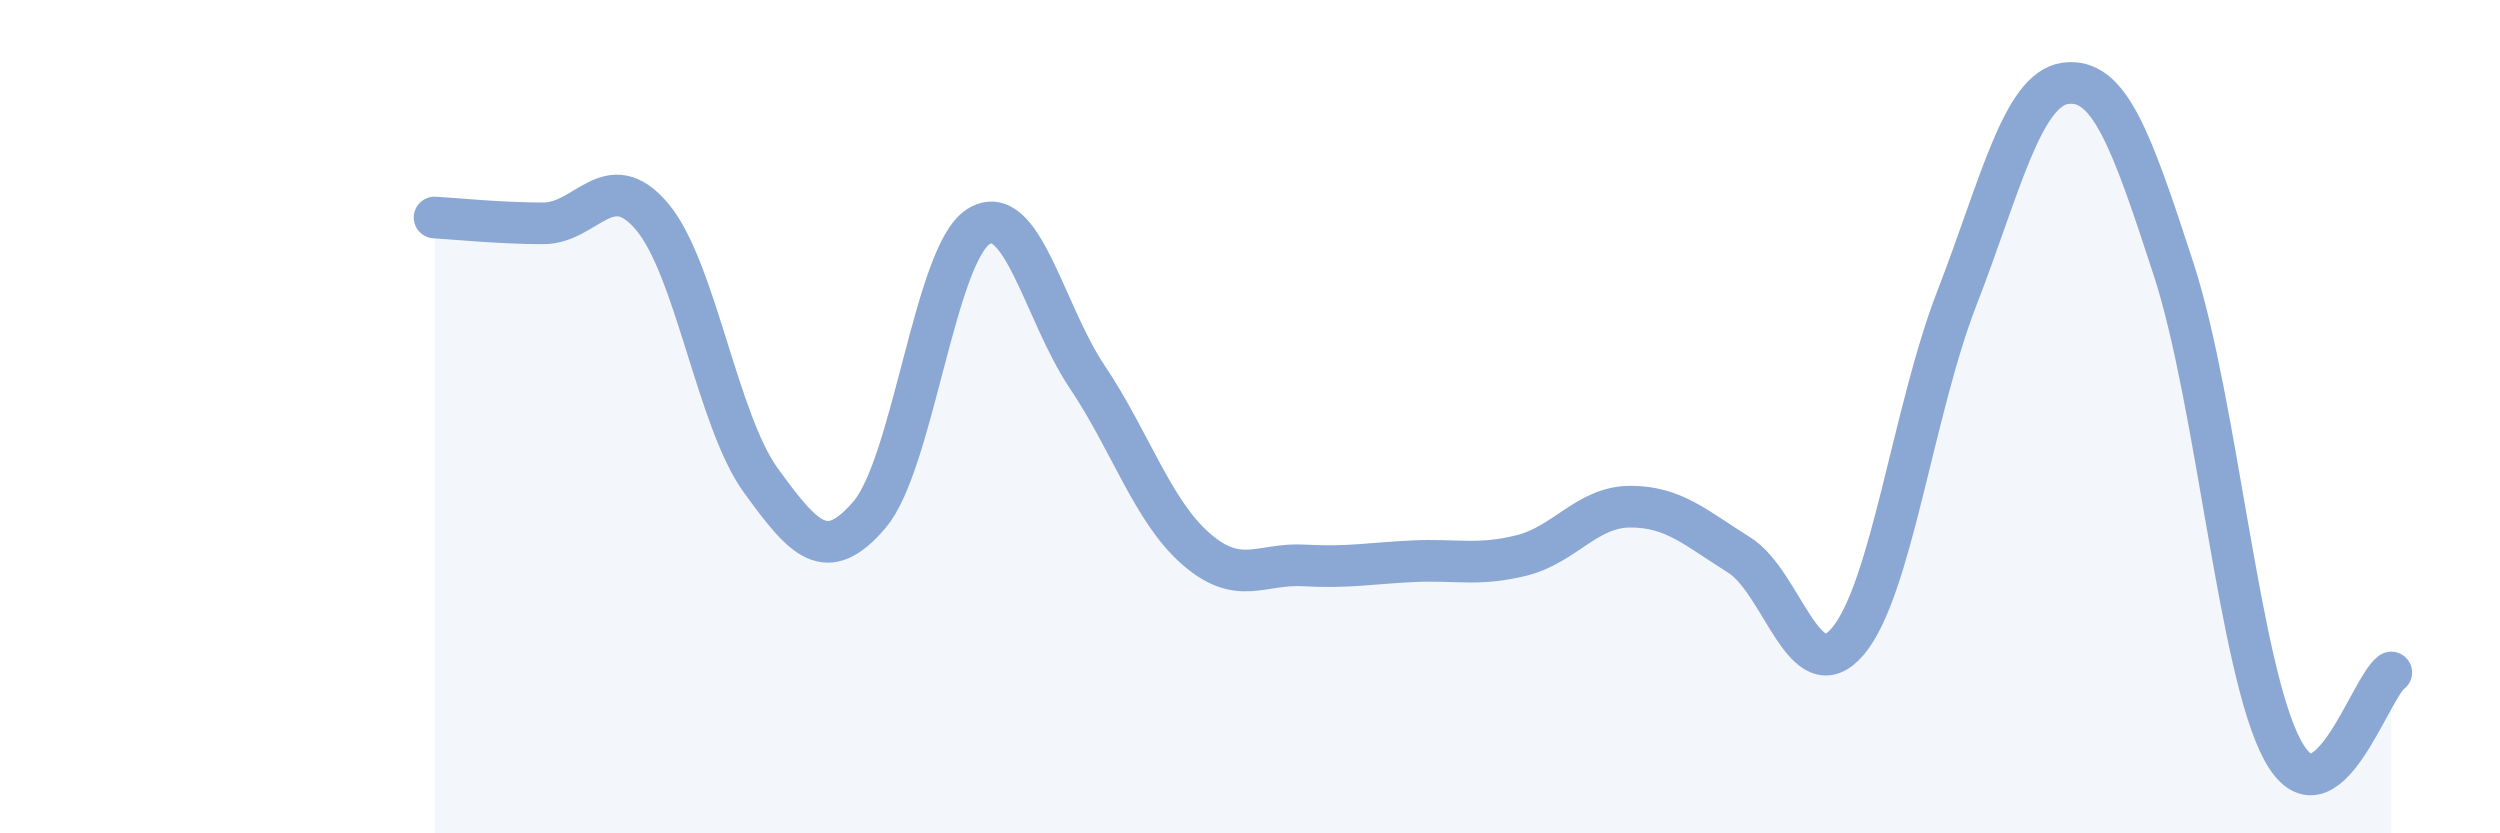
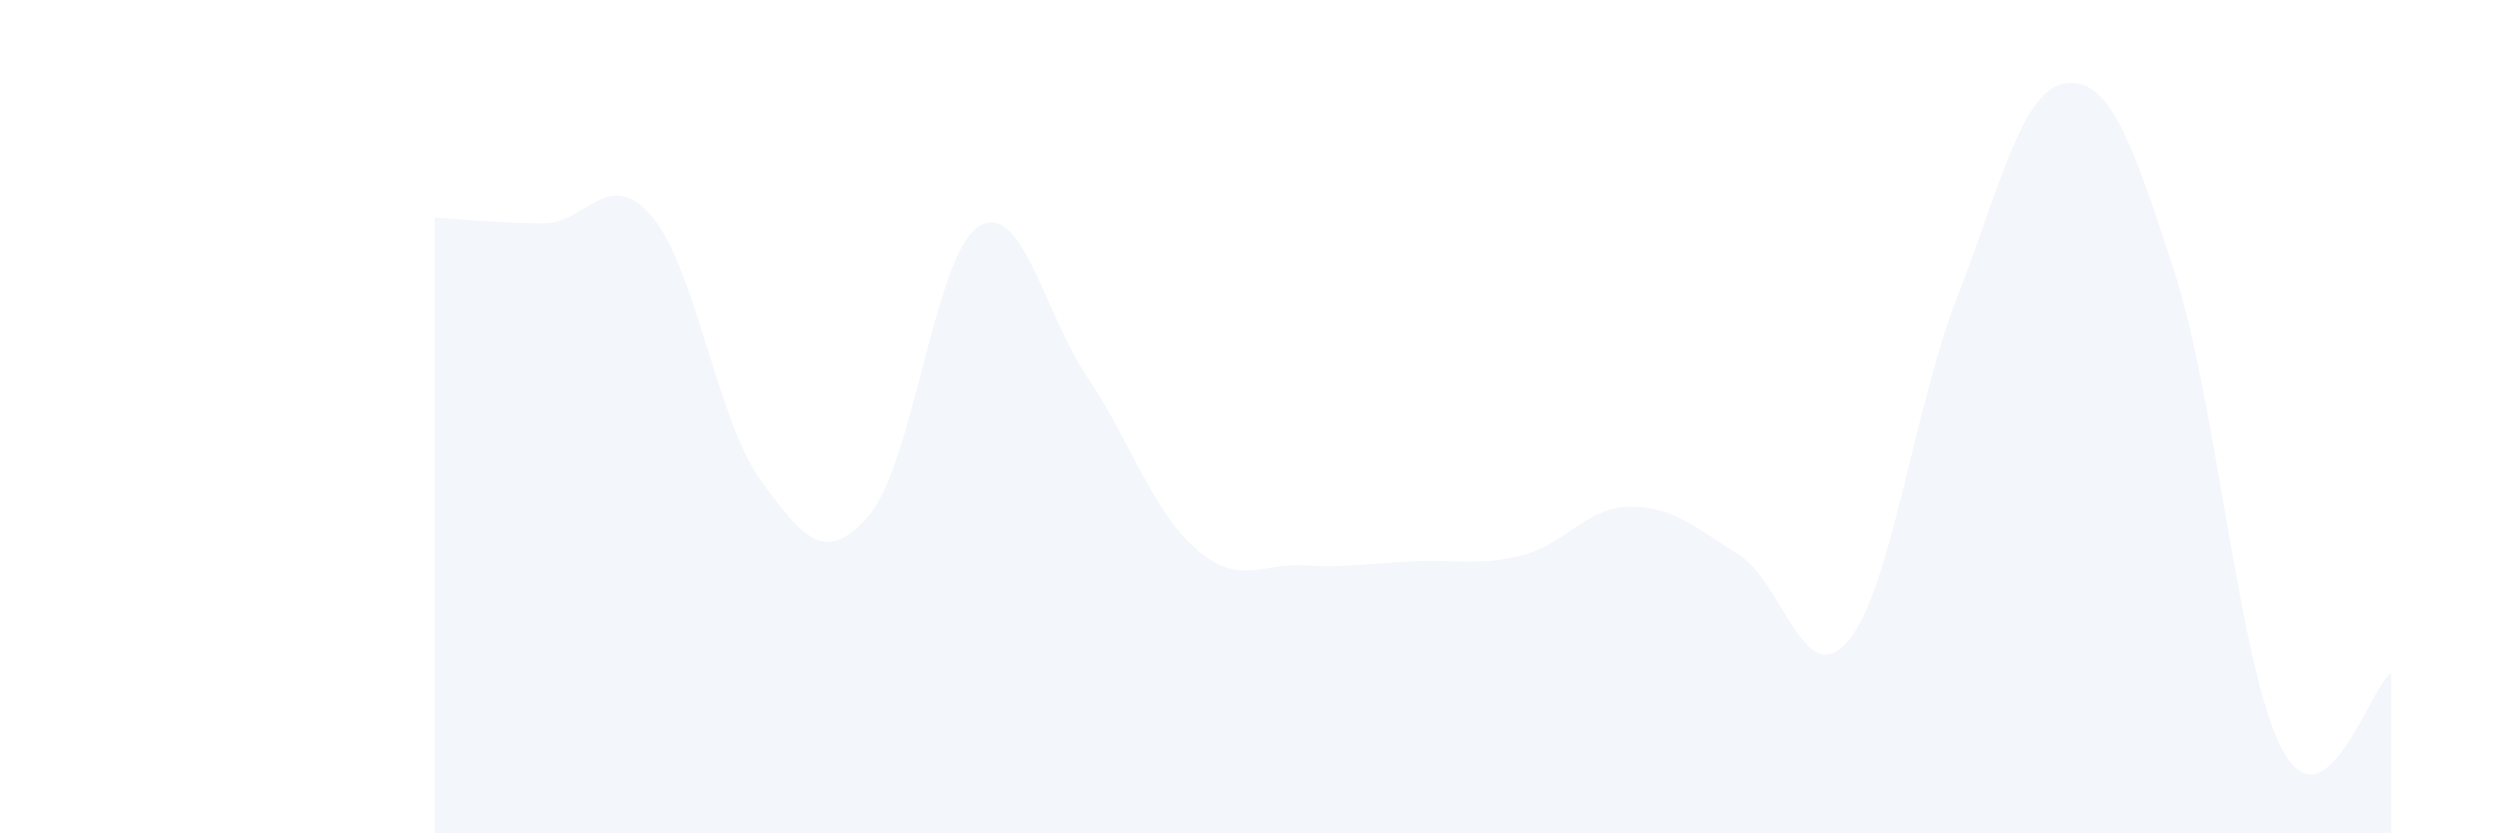
<svg xmlns="http://www.w3.org/2000/svg" width="60" height="20" viewBox="0 0 60 20">
  <path d="M 10.43,5.22 C 10.95,5.25 12,5.36 13.04,5.36 C 14.08,5.36 14.61,3.97 15.65,5.2 C 16.69,6.43 17.22,10.1 18.26,11.53 C 19.3,12.96 19.83,13.57 20.87,12.35 C 21.91,11.13 22.44,6.1 23.48,5.44 C 24.52,4.78 25.05,7.49 26.09,9.04 C 27.13,10.59 27.66,12.26 28.7,13.17 C 29.74,14.08 30.26,13.51 31.3,13.57 C 32.34,13.63 32.87,13.52 33.91,13.47 C 34.95,13.42 35.48,13.59 36.52,13.33 C 37.56,13.07 38.09,12.16 39.13,12.16 C 40.17,12.16 40.7,12.67 41.74,13.32 C 42.78,13.97 43.31,16.62 44.35,15.39 C 45.39,14.16 45.92,9.85 46.96,7.17 C 48,4.49 48.53,2.14 49.57,2 C 50.61,1.86 51.13,3.27 52.17,6.47 C 53.21,9.67 53.74,16.07 54.78,18 C 55.82,19.93 56.87,16.51 57.39,16.14L57.39 20L10.43 20Z" fill="#8ba7d3" opacity="0.1" stroke-linecap="round" stroke-linejoin="round" />
-   <path d="M 10.43,5.22 C 10.95,5.25 12,5.36 13.04,5.36 C 14.08,5.36 14.61,3.97 15.65,5.2 C 16.69,6.43 17.22,10.1 18.26,11.53 C 19.3,12.96 19.83,13.57 20.87,12.35 C 21.91,11.13 22.44,6.1 23.48,5.44 C 24.52,4.78 25.05,7.49 26.09,9.04 C 27.13,10.59 27.66,12.26 28.7,13.17 C 29.74,14.08 30.26,13.51 31.3,13.57 C 32.34,13.63 32.87,13.52 33.91,13.47 C 34.95,13.42 35.48,13.59 36.52,13.33 C 37.56,13.07 38.09,12.16 39.13,12.16 C 40.17,12.16 40.7,12.67 41.74,13.32 C 42.78,13.97 43.31,16.62 44.35,15.39 C 45.39,14.16 45.92,9.85 46.96,7.17 C 48,4.49 48.53,2.14 49.57,2 C 50.61,1.86 51.13,3.27 52.17,6.47 C 53.21,9.67 53.74,16.07 54.78,18 C 55.82,19.93 56.87,16.51 57.39,16.14" stroke="#8ba7d3" stroke-width="1" fill="none" stroke-linecap="round" stroke-linejoin="round" />
</svg>